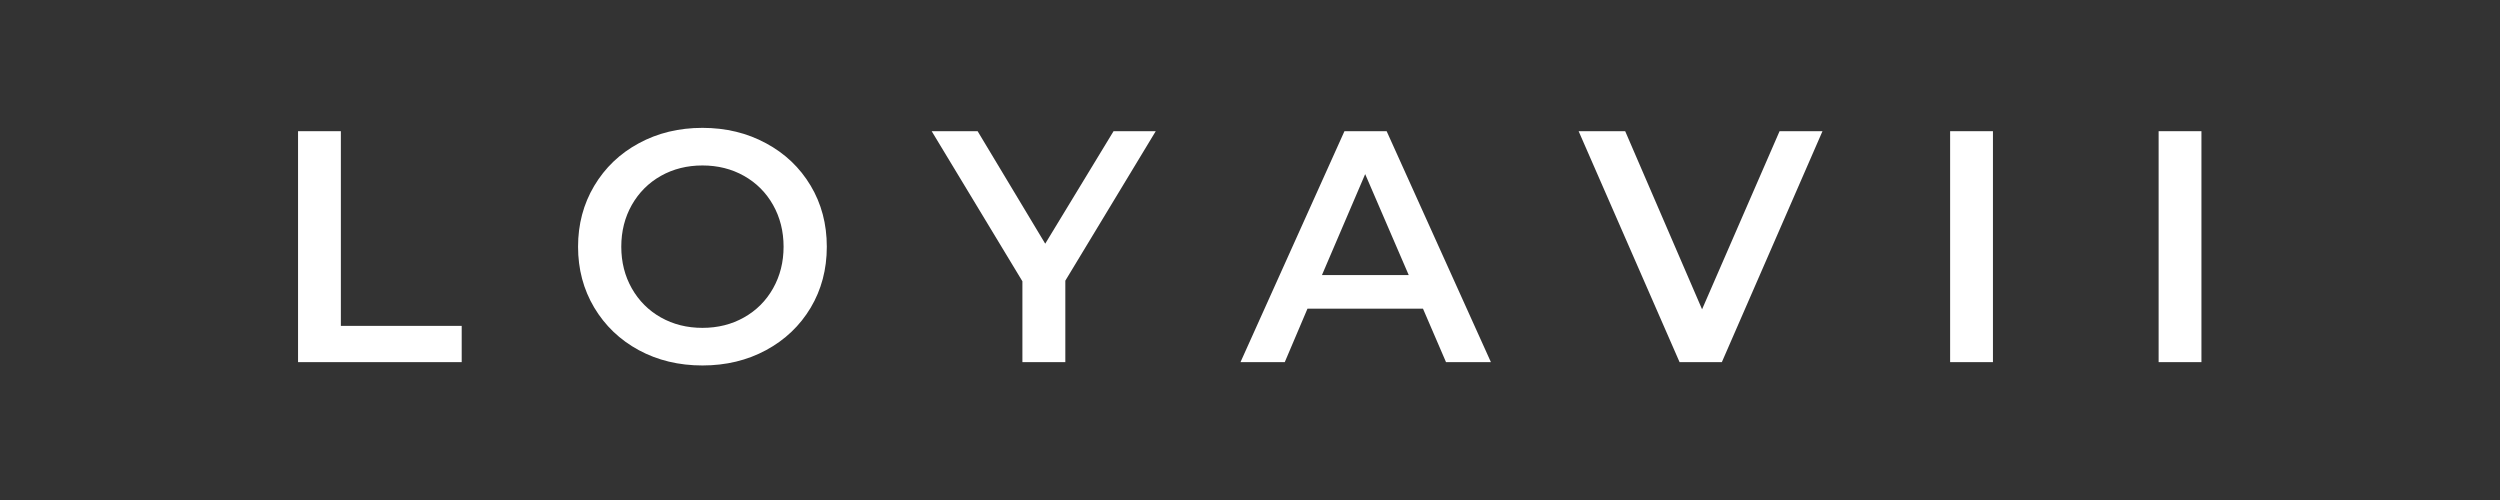
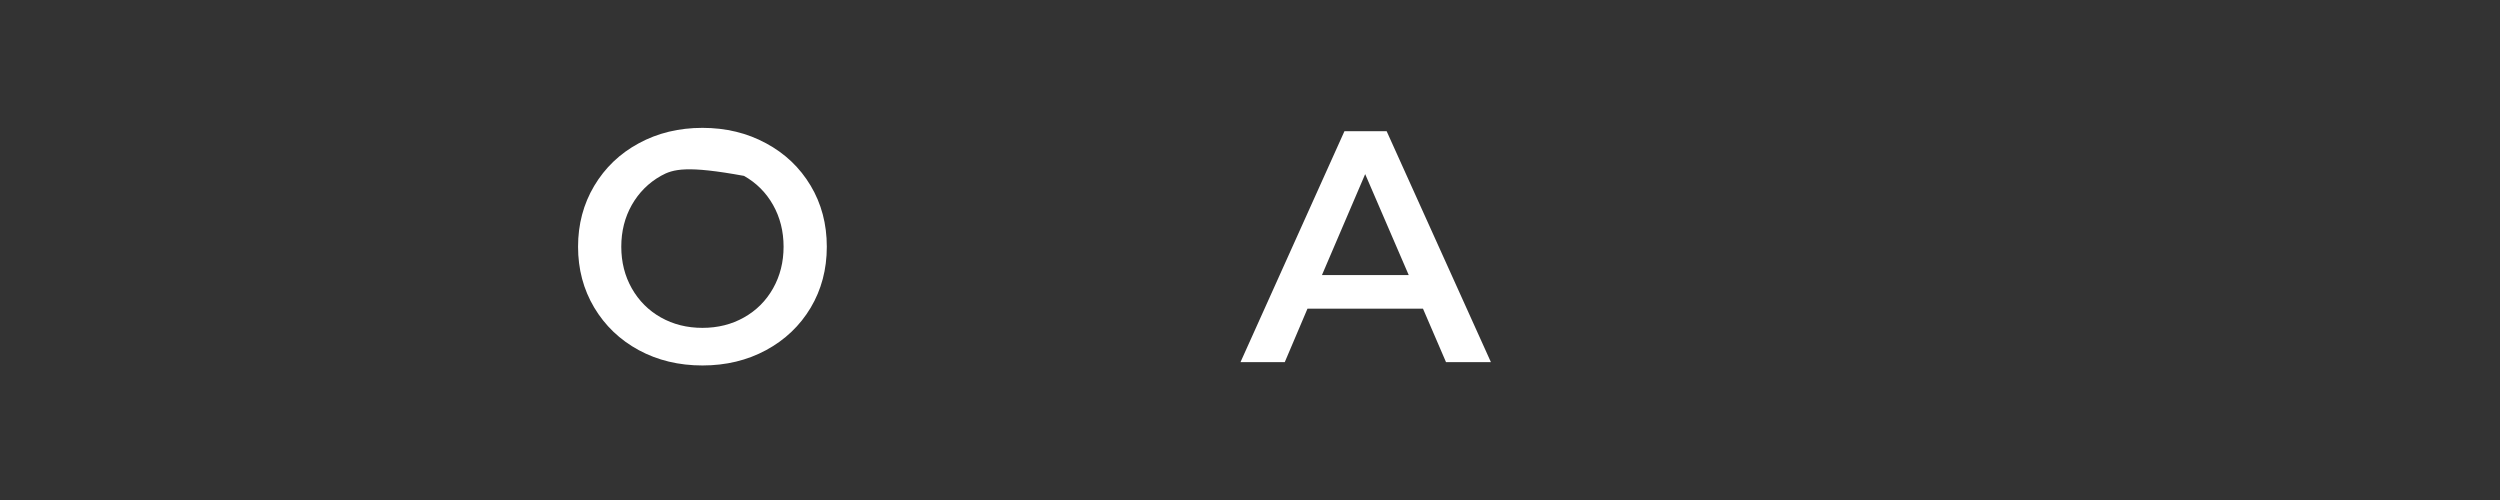
<svg xmlns="http://www.w3.org/2000/svg" version="1.0" preserveAspectRatio="xMidYMid meet" height="100" viewBox="0 0 375 75" zoomAndPan="magnify" width="500">
  <rect x="0" y="0" width="375" height="75" fill="#333333" stroke="none" />
  <defs>
    <g />
  </defs>
  <g fill-opacity="1" fill="#ffffff">
    <g transform="translate(40.051, 54.32)">
      <g>
-         <path d="M 4.656 -34.641 L 11.078 -34.641 L 11.078 -5.438 L 29.203 -5.438 L 29.203 0 L 4.656 0 Z M 4.656 -34.641" />
-       </g>
+         </g>
    </g>
  </g>
  <g fill-opacity="1" fill="#ffffff">
    <g transform="translate(84.537, 54.32)">
      <g>
-         <path d="M 20.828 0.5 C 17.297 0.5 14.113 -0.266 11.281 -1.797 C 8.445 -3.336 6.219 -5.469 4.594 -8.188 C 2.977 -10.906 2.172 -13.945 2.172 -17.312 C 2.172 -20.676 2.977 -23.719 4.594 -26.438 C 6.219 -29.164 8.445 -31.297 11.281 -32.828 C 14.113 -34.367 17.297 -35.141 20.828 -35.141 C 24.359 -35.141 27.539 -34.367 30.375 -32.828 C 33.219 -31.297 35.445 -29.176 37.062 -26.469 C 38.676 -23.77 39.484 -20.719 39.484 -17.312 C 39.484 -13.914 38.676 -10.863 37.062 -8.156 C 35.445 -5.457 33.219 -3.336 30.375 -1.797 C 27.539 -0.266 24.359 0.5 20.828 0.5 Z M 20.828 -5.141 C 23.141 -5.141 25.219 -5.66 27.062 -6.703 C 28.914 -7.742 30.367 -9.195 31.422 -11.062 C 32.473 -12.926 33 -15.008 33 -17.312 C 33 -19.625 32.473 -21.711 31.422 -23.578 C 30.367 -25.441 28.914 -26.895 27.062 -27.938 C 25.219 -28.977 23.141 -29.5 20.828 -29.5 C 18.523 -29.5 16.445 -28.977 14.594 -27.938 C 12.75 -26.895 11.297 -25.441 10.234 -23.578 C 9.18 -21.711 8.656 -19.625 8.656 -17.312 C 8.656 -15.008 9.18 -12.926 10.234 -11.062 C 11.297 -9.195 12.75 -7.742 14.594 -6.703 C 16.445 -5.66 18.523 -5.141 20.828 -5.141 Z M 20.828 -5.141" />
+         <path d="M 20.828 0.5 C 17.297 0.5 14.113 -0.266 11.281 -1.797 C 8.445 -3.336 6.219 -5.469 4.594 -8.188 C 2.977 -10.906 2.172 -13.945 2.172 -17.312 C 2.172 -20.676 2.977 -23.719 4.594 -26.438 C 6.219 -29.164 8.445 -31.297 11.281 -32.828 C 14.113 -34.367 17.297 -35.141 20.828 -35.141 C 24.359 -35.141 27.539 -34.367 30.375 -32.828 C 33.219 -31.297 35.445 -29.176 37.062 -26.469 C 38.676 -23.77 39.484 -20.719 39.484 -17.312 C 39.484 -13.914 38.676 -10.863 37.062 -8.156 C 35.445 -5.457 33.219 -3.336 30.375 -1.797 C 27.539 -0.266 24.359 0.5 20.828 0.5 Z M 20.828 -5.141 C 23.141 -5.141 25.219 -5.66 27.062 -6.703 C 28.914 -7.742 30.367 -9.195 31.422 -11.062 C 32.473 -12.926 33 -15.008 33 -17.312 C 33 -19.625 32.473 -21.711 31.422 -23.578 C 30.367 -25.441 28.914 -26.895 27.062 -27.938 C 18.523 -29.5 16.445 -28.977 14.594 -27.938 C 12.75 -26.895 11.297 -25.441 10.234 -23.578 C 9.18 -21.711 8.656 -19.625 8.656 -17.312 C 8.656 -15.008 9.18 -12.926 10.234 -11.062 C 11.297 -9.195 12.75 -7.742 14.594 -6.703 C 16.445 -5.66 18.523 -5.141 20.828 -5.141 Z M 20.828 -5.141" />
      </g>
    </g>
  </g>
  <g fill-opacity="1" fill="#ffffff">
    <g transform="translate(140.205, 54.32)">
      <g>
-         <path d="M 19.594 -12.219 L 19.594 0 L 13.156 0 L 13.156 -12.125 L -0.453 -34.641 L 6.438 -34.641 L 16.578 -17.766 L 26.828 -34.641 L 33.156 -34.641 Z M 19.594 -12.219" />
-       </g>
+         </g>
    </g>
  </g>
  <g fill-opacity="1" fill="#ffffff">
    <g transform="translate(186.324, 54.32)">
      <g>
        <path d="M 27.125 -8.016 L 9.797 -8.016 L 6.391 0 L -0.25 0 L 15.344 -34.641 L 21.672 -34.641 L 37.312 0 L 30.578 0 Z M 24.984 -13.062 L 18.453 -28.203 L 11.969 -13.062 Z M 24.984 -13.062" />
      </g>
    </g>
  </g>
  <g fill-opacity="1" fill="#ffffff">
    <g transform="translate(237.044, 54.32)">
      <g>
-         <path d="M 36.328 -34.641 L 21.234 0 L 14.891 0 L -0.25 -34.641 L 6.734 -34.641 L 18.266 -7.922 L 29.891 -34.641 Z M 36.328 -34.641" />
-       </g>
+         </g>
    </g>
  </g>
  <g fill-opacity="1" fill="#ffffff">
    <g transform="translate(287.863, 54.32)">
      <g>
-         <path d="M 4.656 -34.641 L 11.078 -34.641 L 11.078 0 L 4.656 0 Z M 4.656 -34.641" />
-       </g>
+         </g>
    </g>
  </g>
  <g fill-opacity="1" fill="#ffffff">
    <g transform="translate(319.138, 54.32)">
      <g>
-         <path d="M 4.656 -34.641 L 11.078 -34.641 L 11.078 0 L 4.656 0 Z M 4.656 -34.641" />
-       </g>
+         </g>
    </g>
  </g>
</svg>